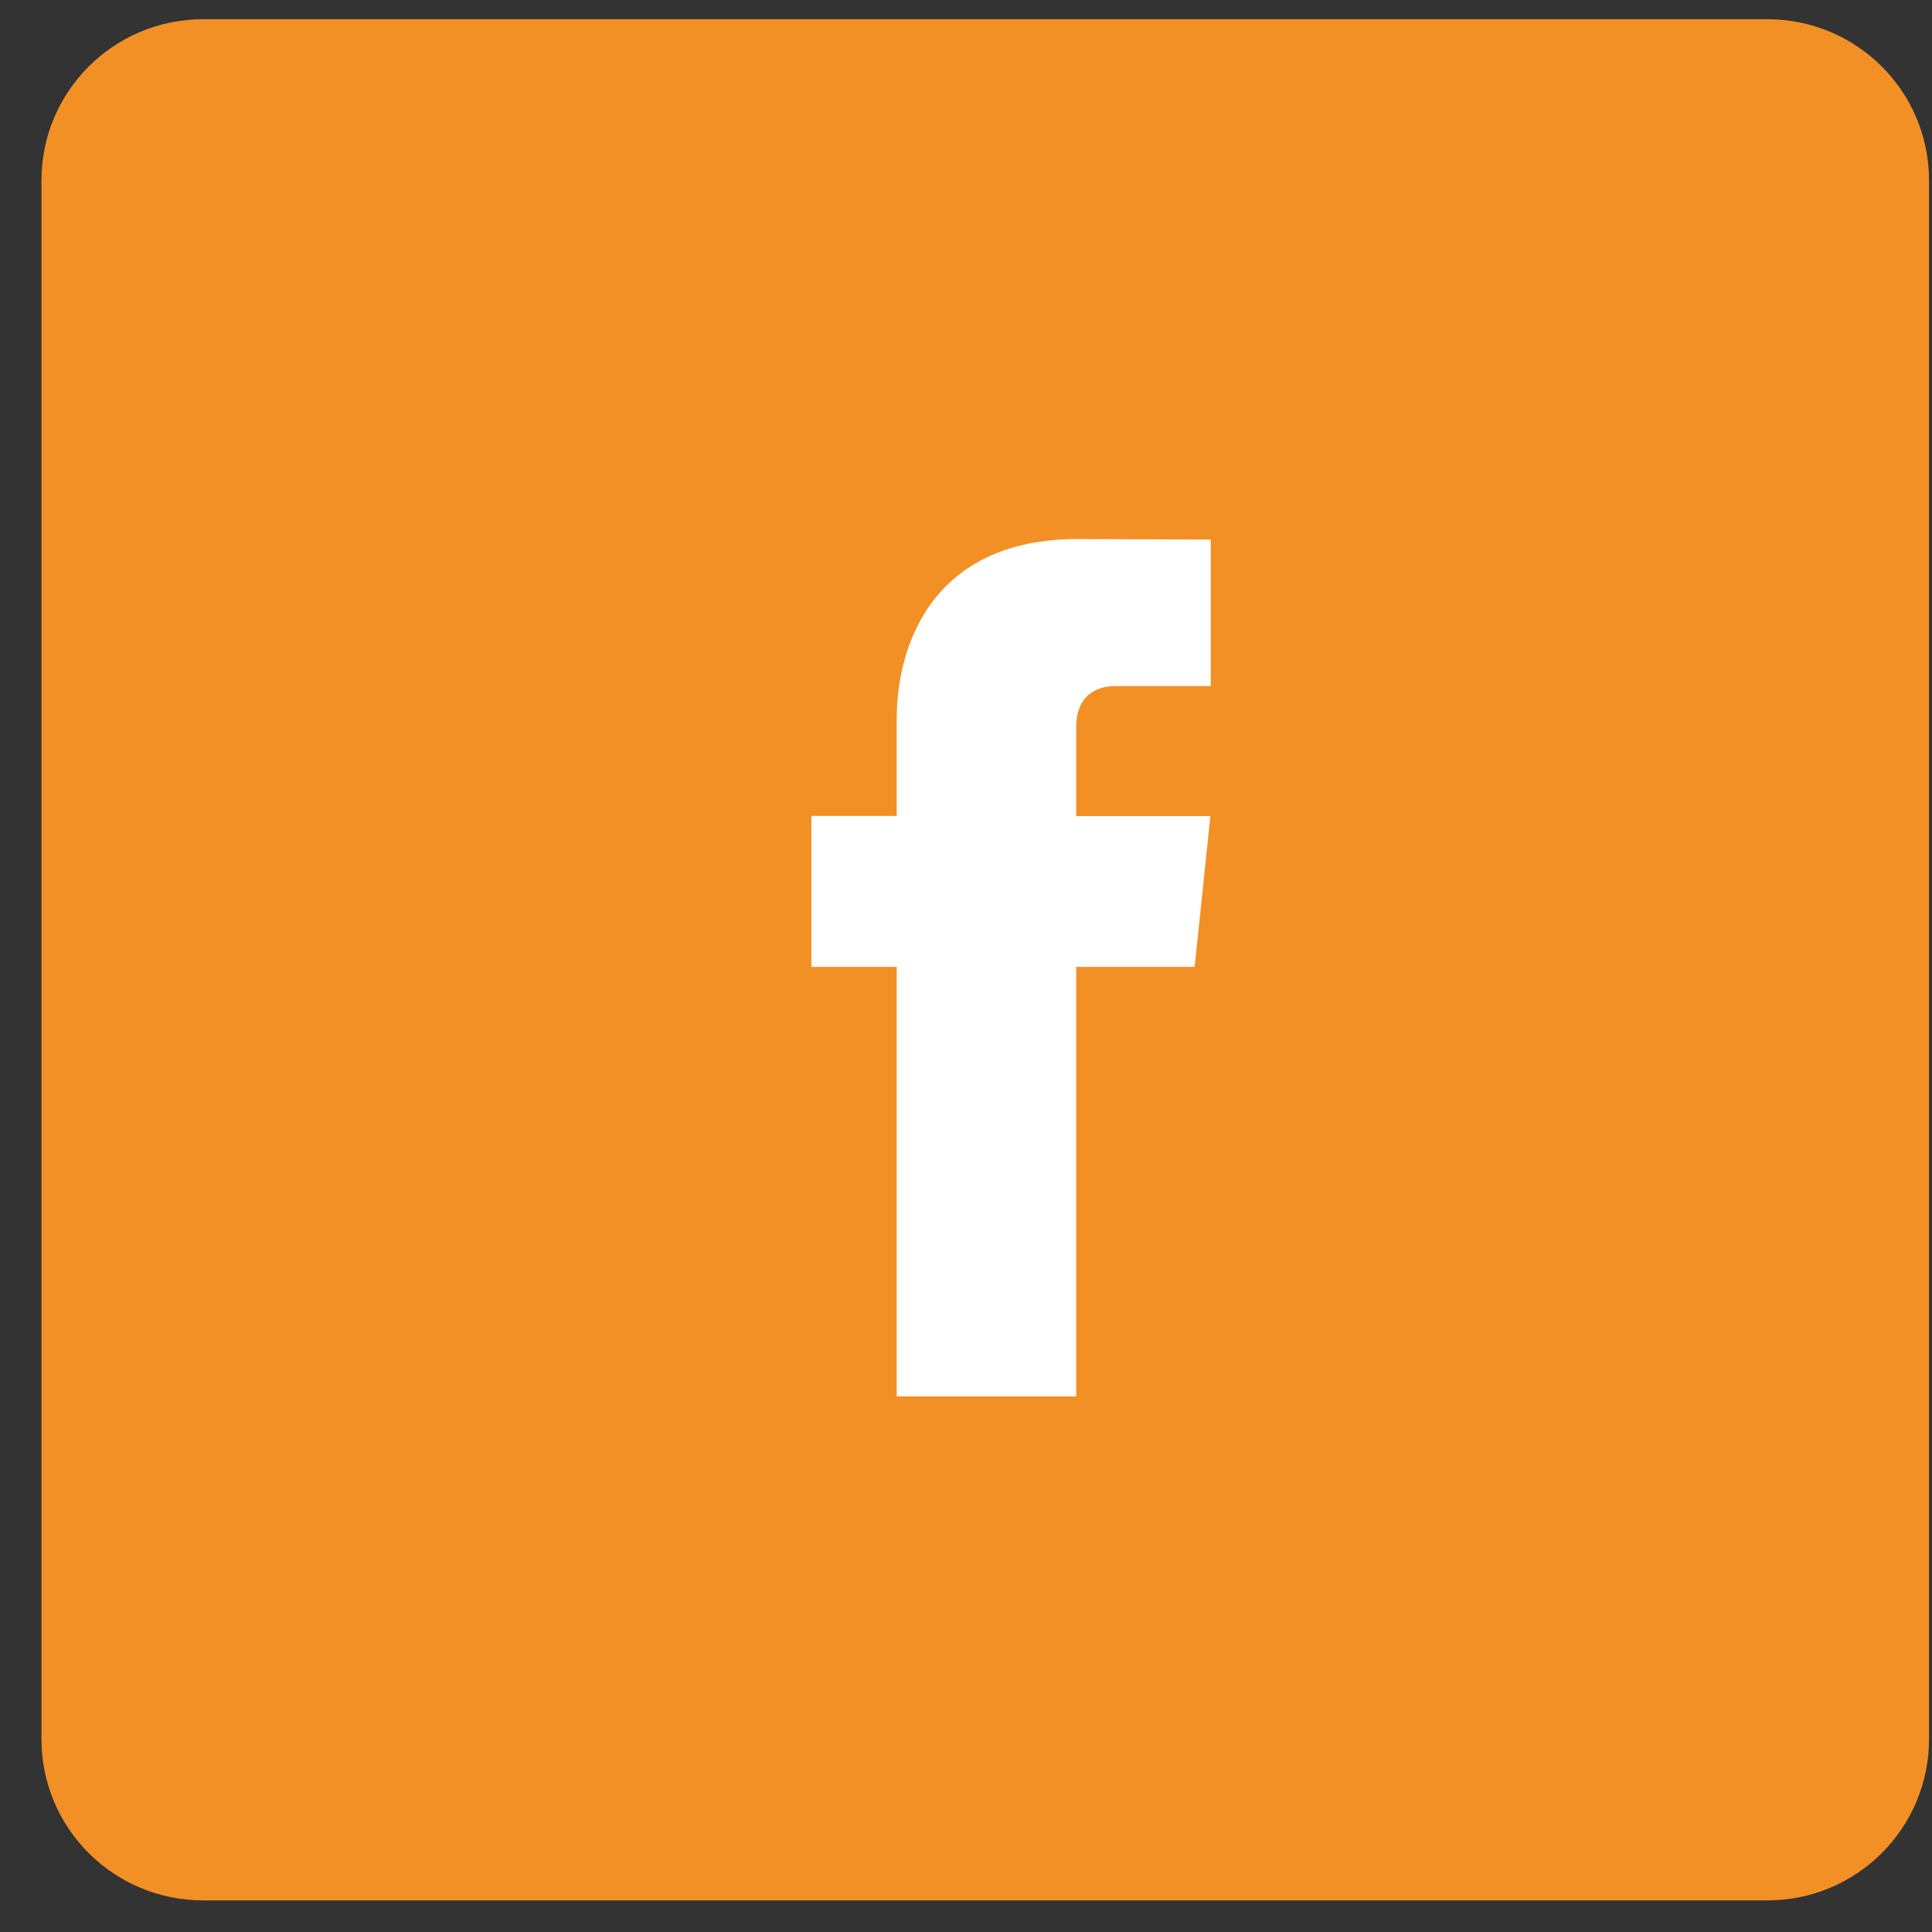
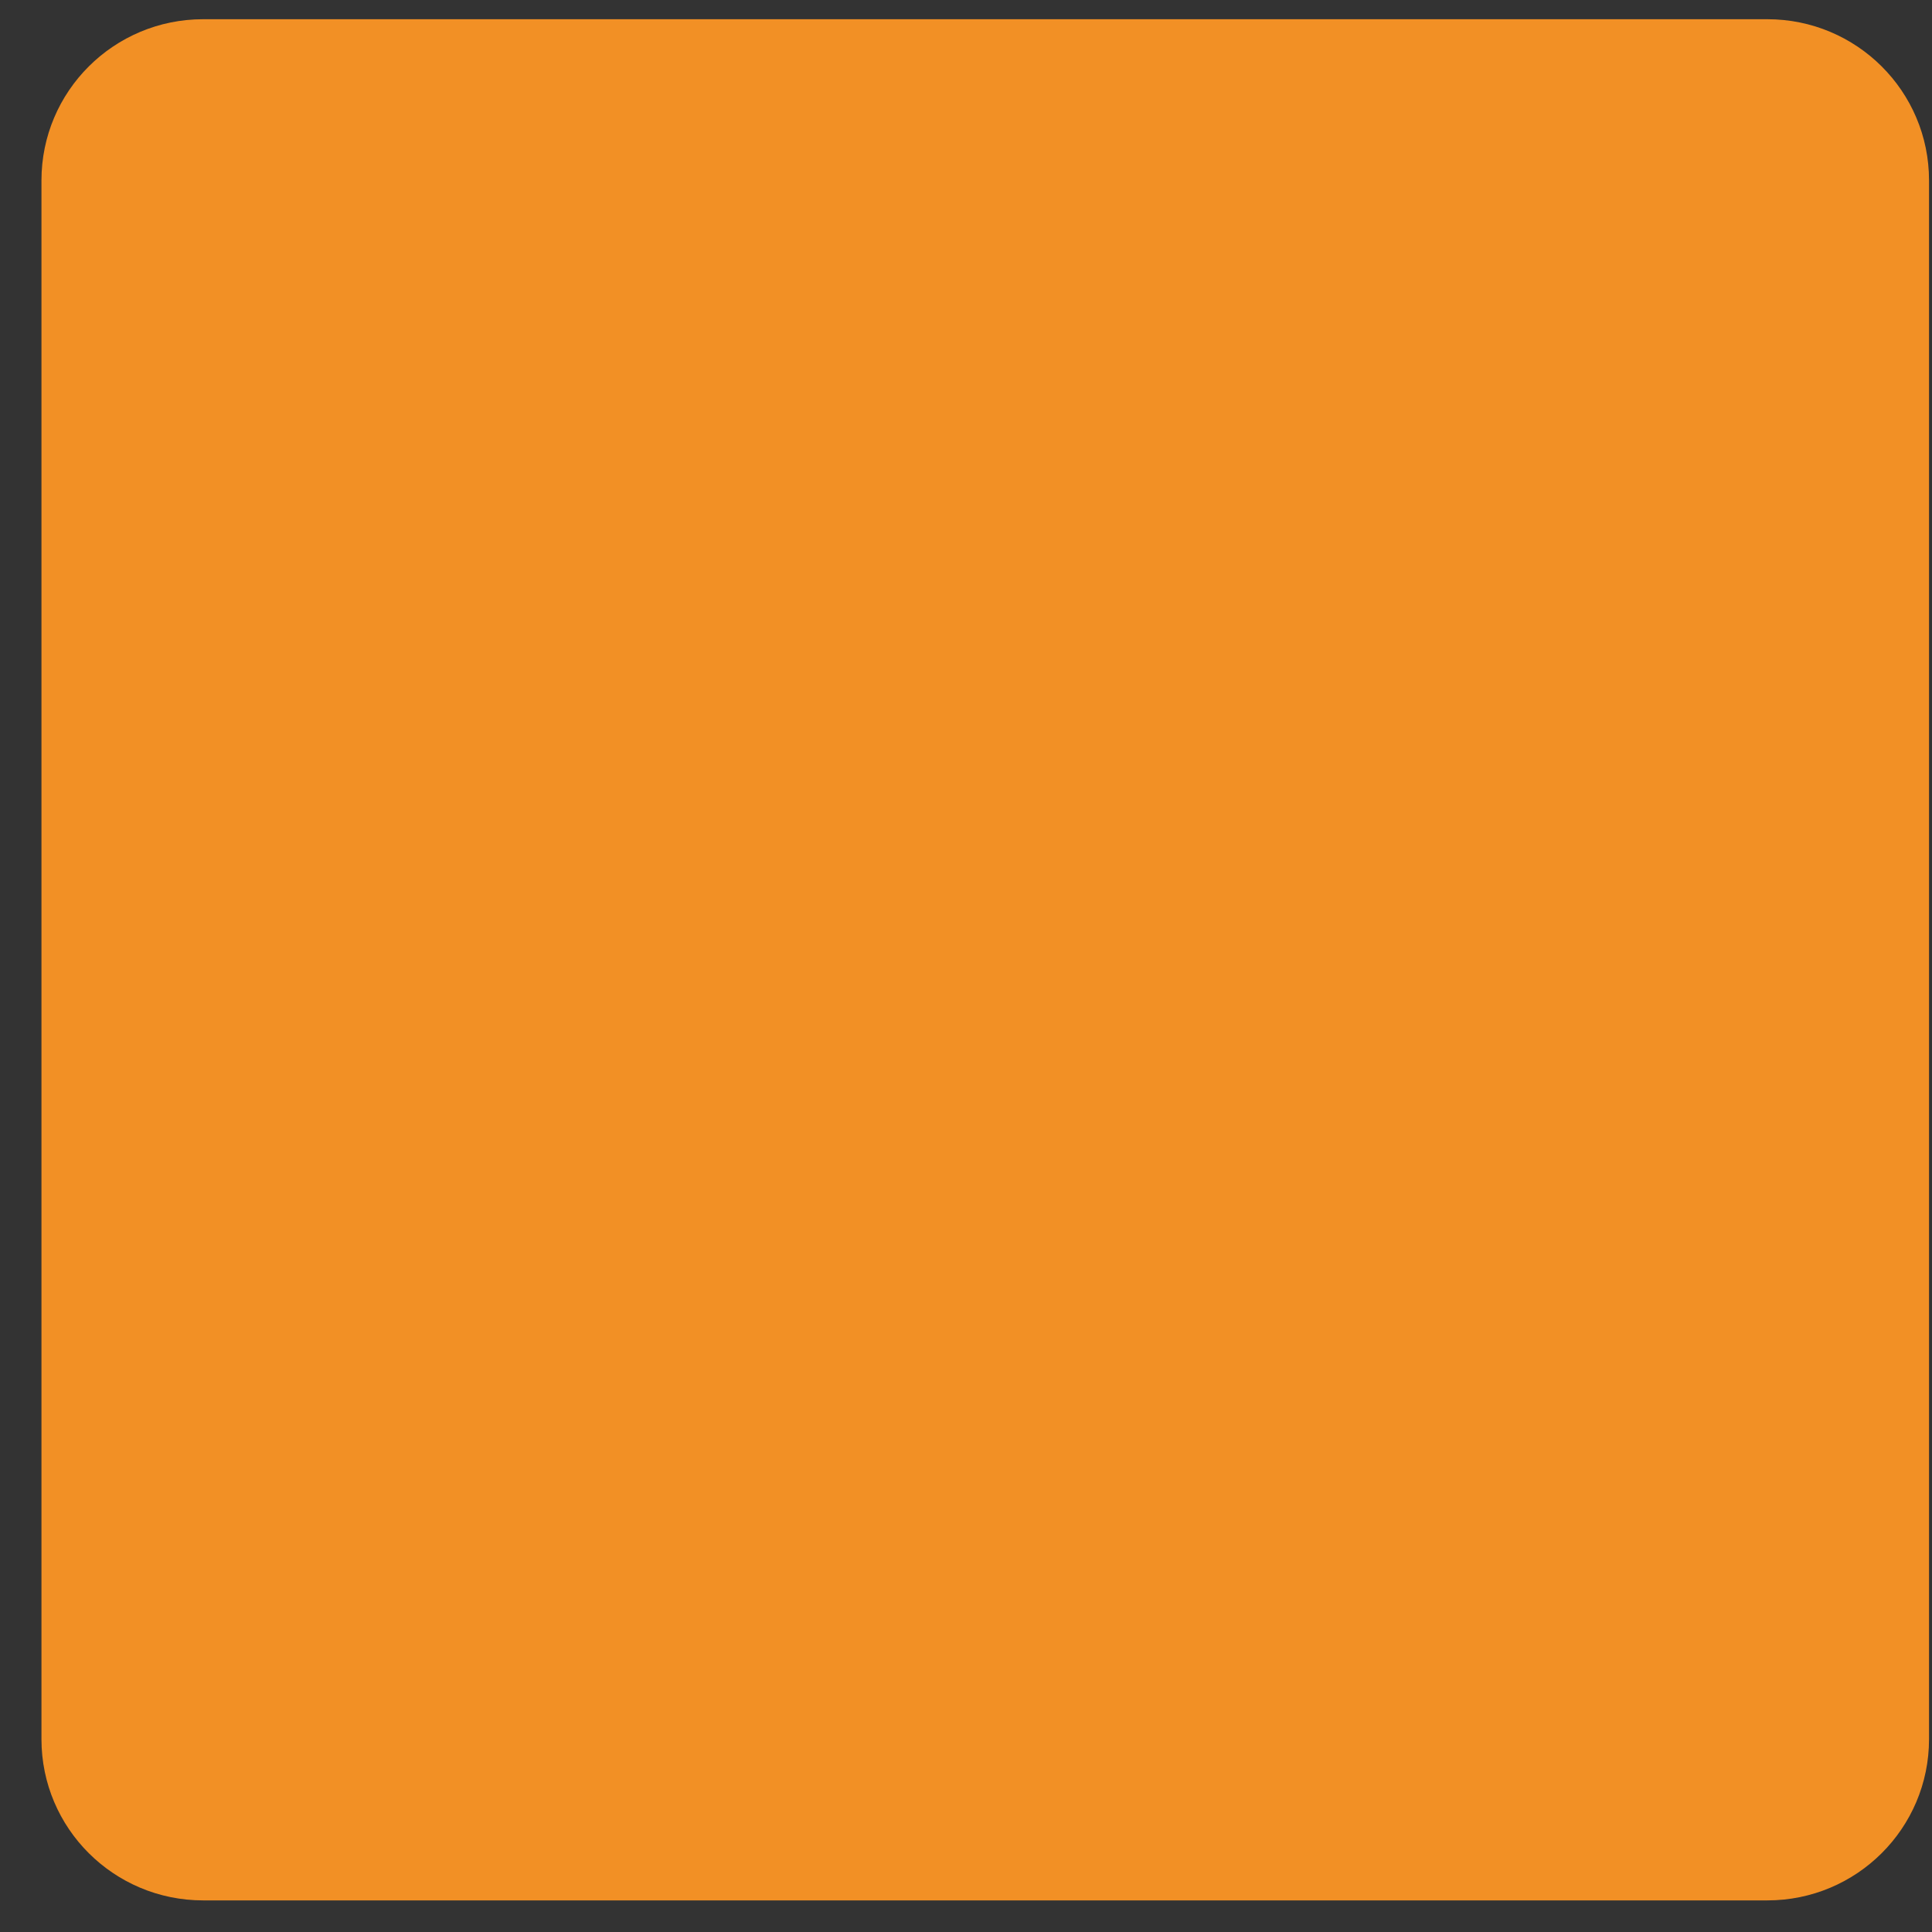
<svg xmlns="http://www.w3.org/2000/svg" width="39" height="39" viewBox="0 0 39 39" fill="none">
  <rect x="0" y="0" width="39" height="39" fill="#333333" stroke="none" />
  <g id="Group 5">
    <path id="Vector" d="M35.677 0.888H4.1C2.574 0.888 1.337 2.12 1.337 3.641V35.109C1.337 36.629 2.574 37.862 4.1 37.862H35.677C37.203 37.862 38.44 36.629 38.44 35.109V3.641C38.44 2.12 37.203 0.888 35.677 0.888Z" fill="#F29025" stroke="#F29025" />
-     <path id="Vector_2" d="M24.116 19.518H21.725V28.188H18.102V19.518H16.378V16.471H18.102V14.499C18.102 13.089 18.778 10.881 21.757 10.881L24.441 10.892V13.85H22.494C22.174 13.85 21.725 14.008 21.725 14.681V16.474H24.433L24.116 19.518Z" fill="white" />
  </g>
</svg>